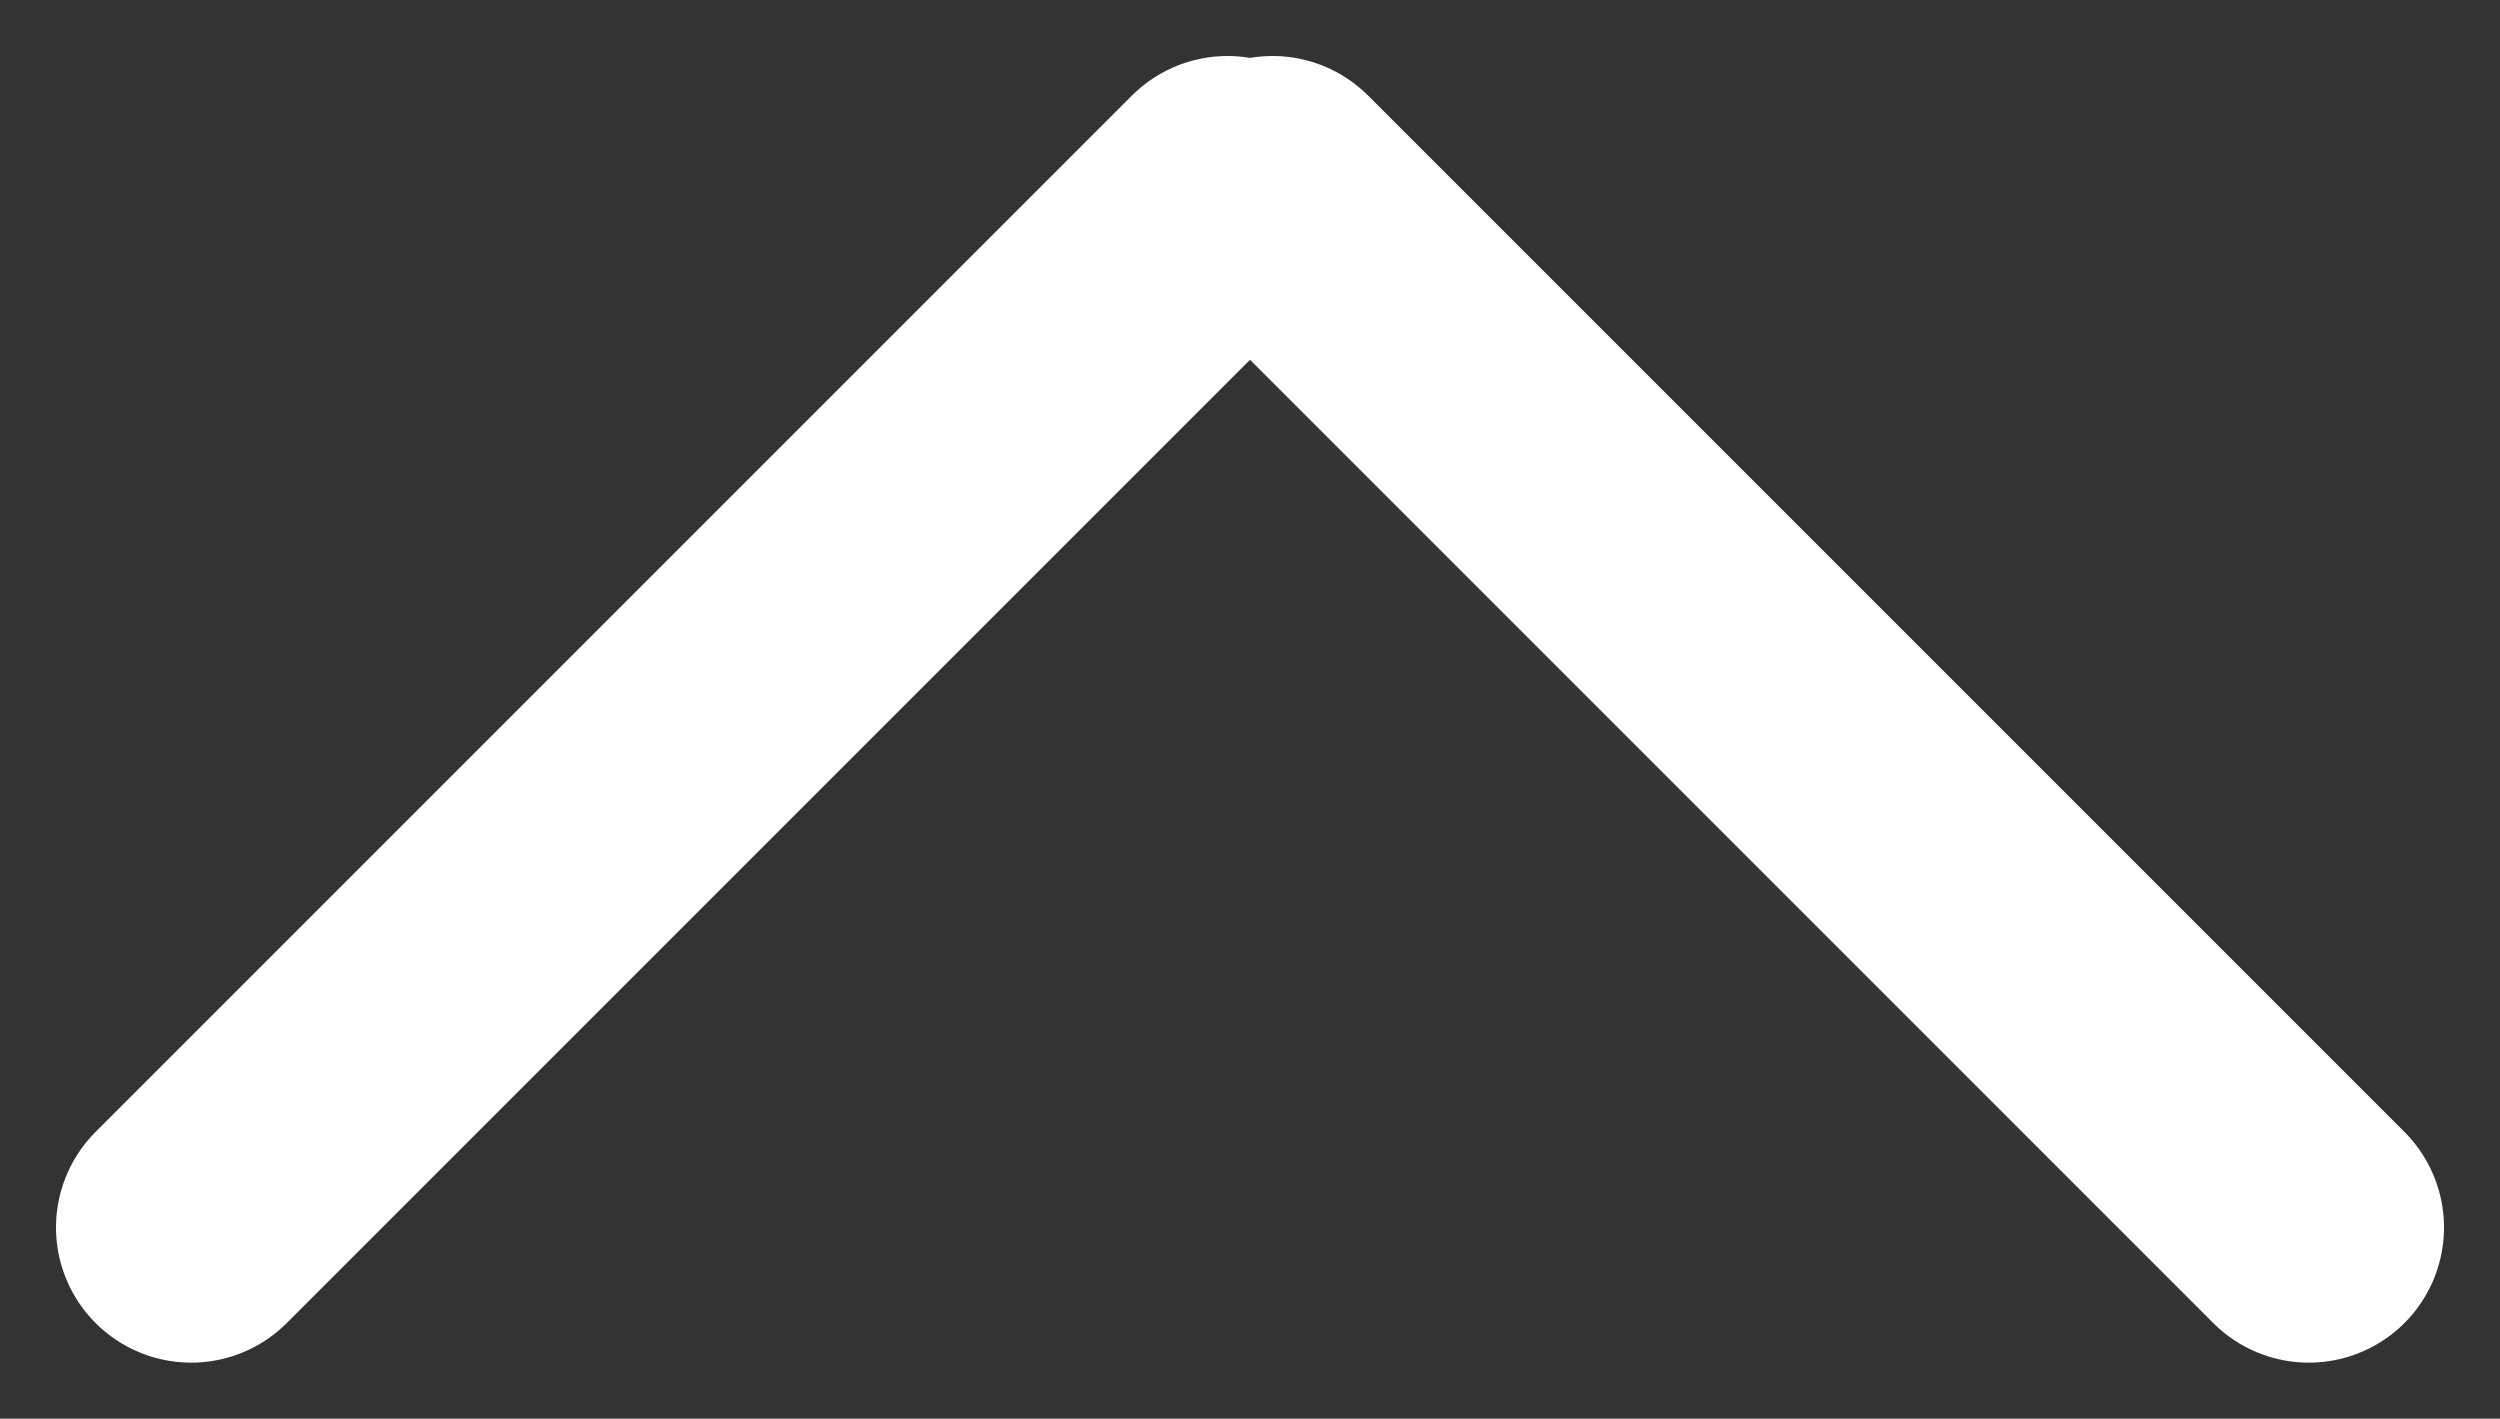
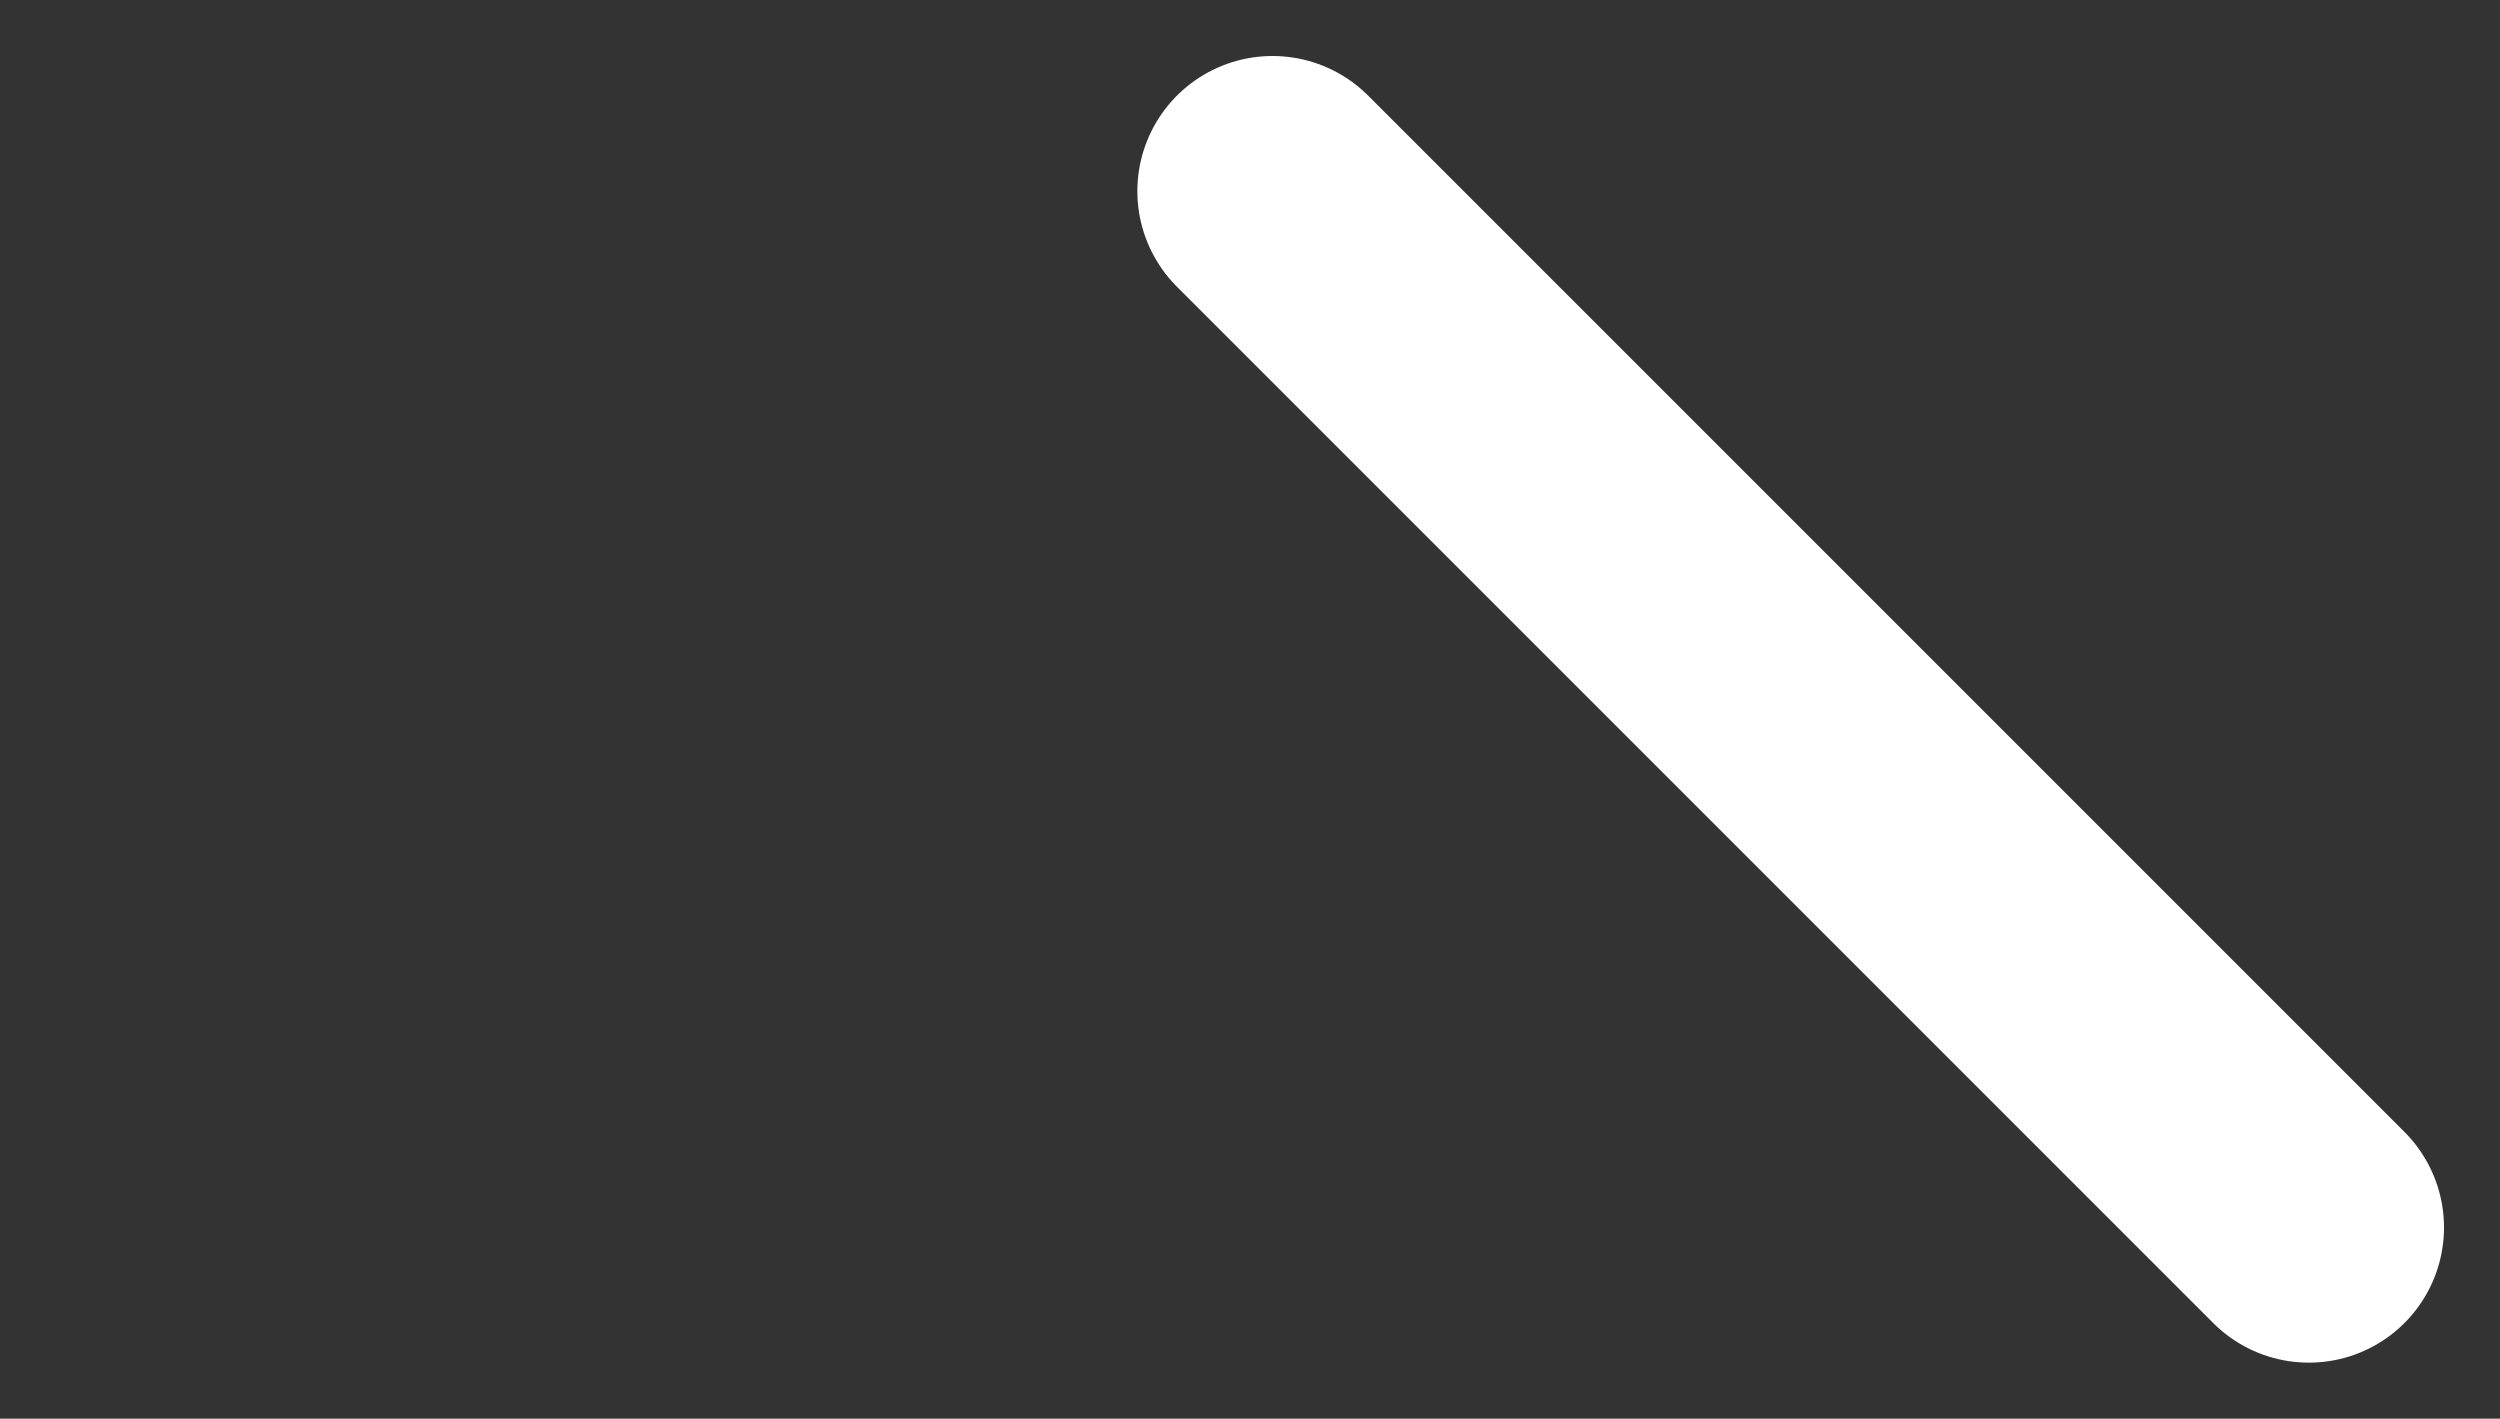
<svg xmlns="http://www.w3.org/2000/svg" width="19.42" height="11.02" viewBox="0 0 19.42 11.02">
  <rect x="0" y="0" width="19.42" height="11.02" fill="#333333" stroke="none" />
  <g id="Group_274" data-name="Group 274" transform="translate(-18.29 33.51)">
    <g id="Group_77" data-name="Group 77" transform="translate(19.775 -23.975)">
-       <path id="Path_70" data-name="Path 70" d="M0,0,8.05-8.05" fill="none" stroke="#fff" stroke-linecap="round" stroke-width="2.1" />
-     </g>
+       </g>
    <g id="Group_78" data-name="Group 78" transform="translate(28.175 -32.025)">
      <path id="Path_71" data-name="Path 71" d="M0,0,8.05,8.05" fill="none" stroke="#fff" stroke-linecap="round" stroke-width="2.1" />
    </g>
  </g>
</svg>